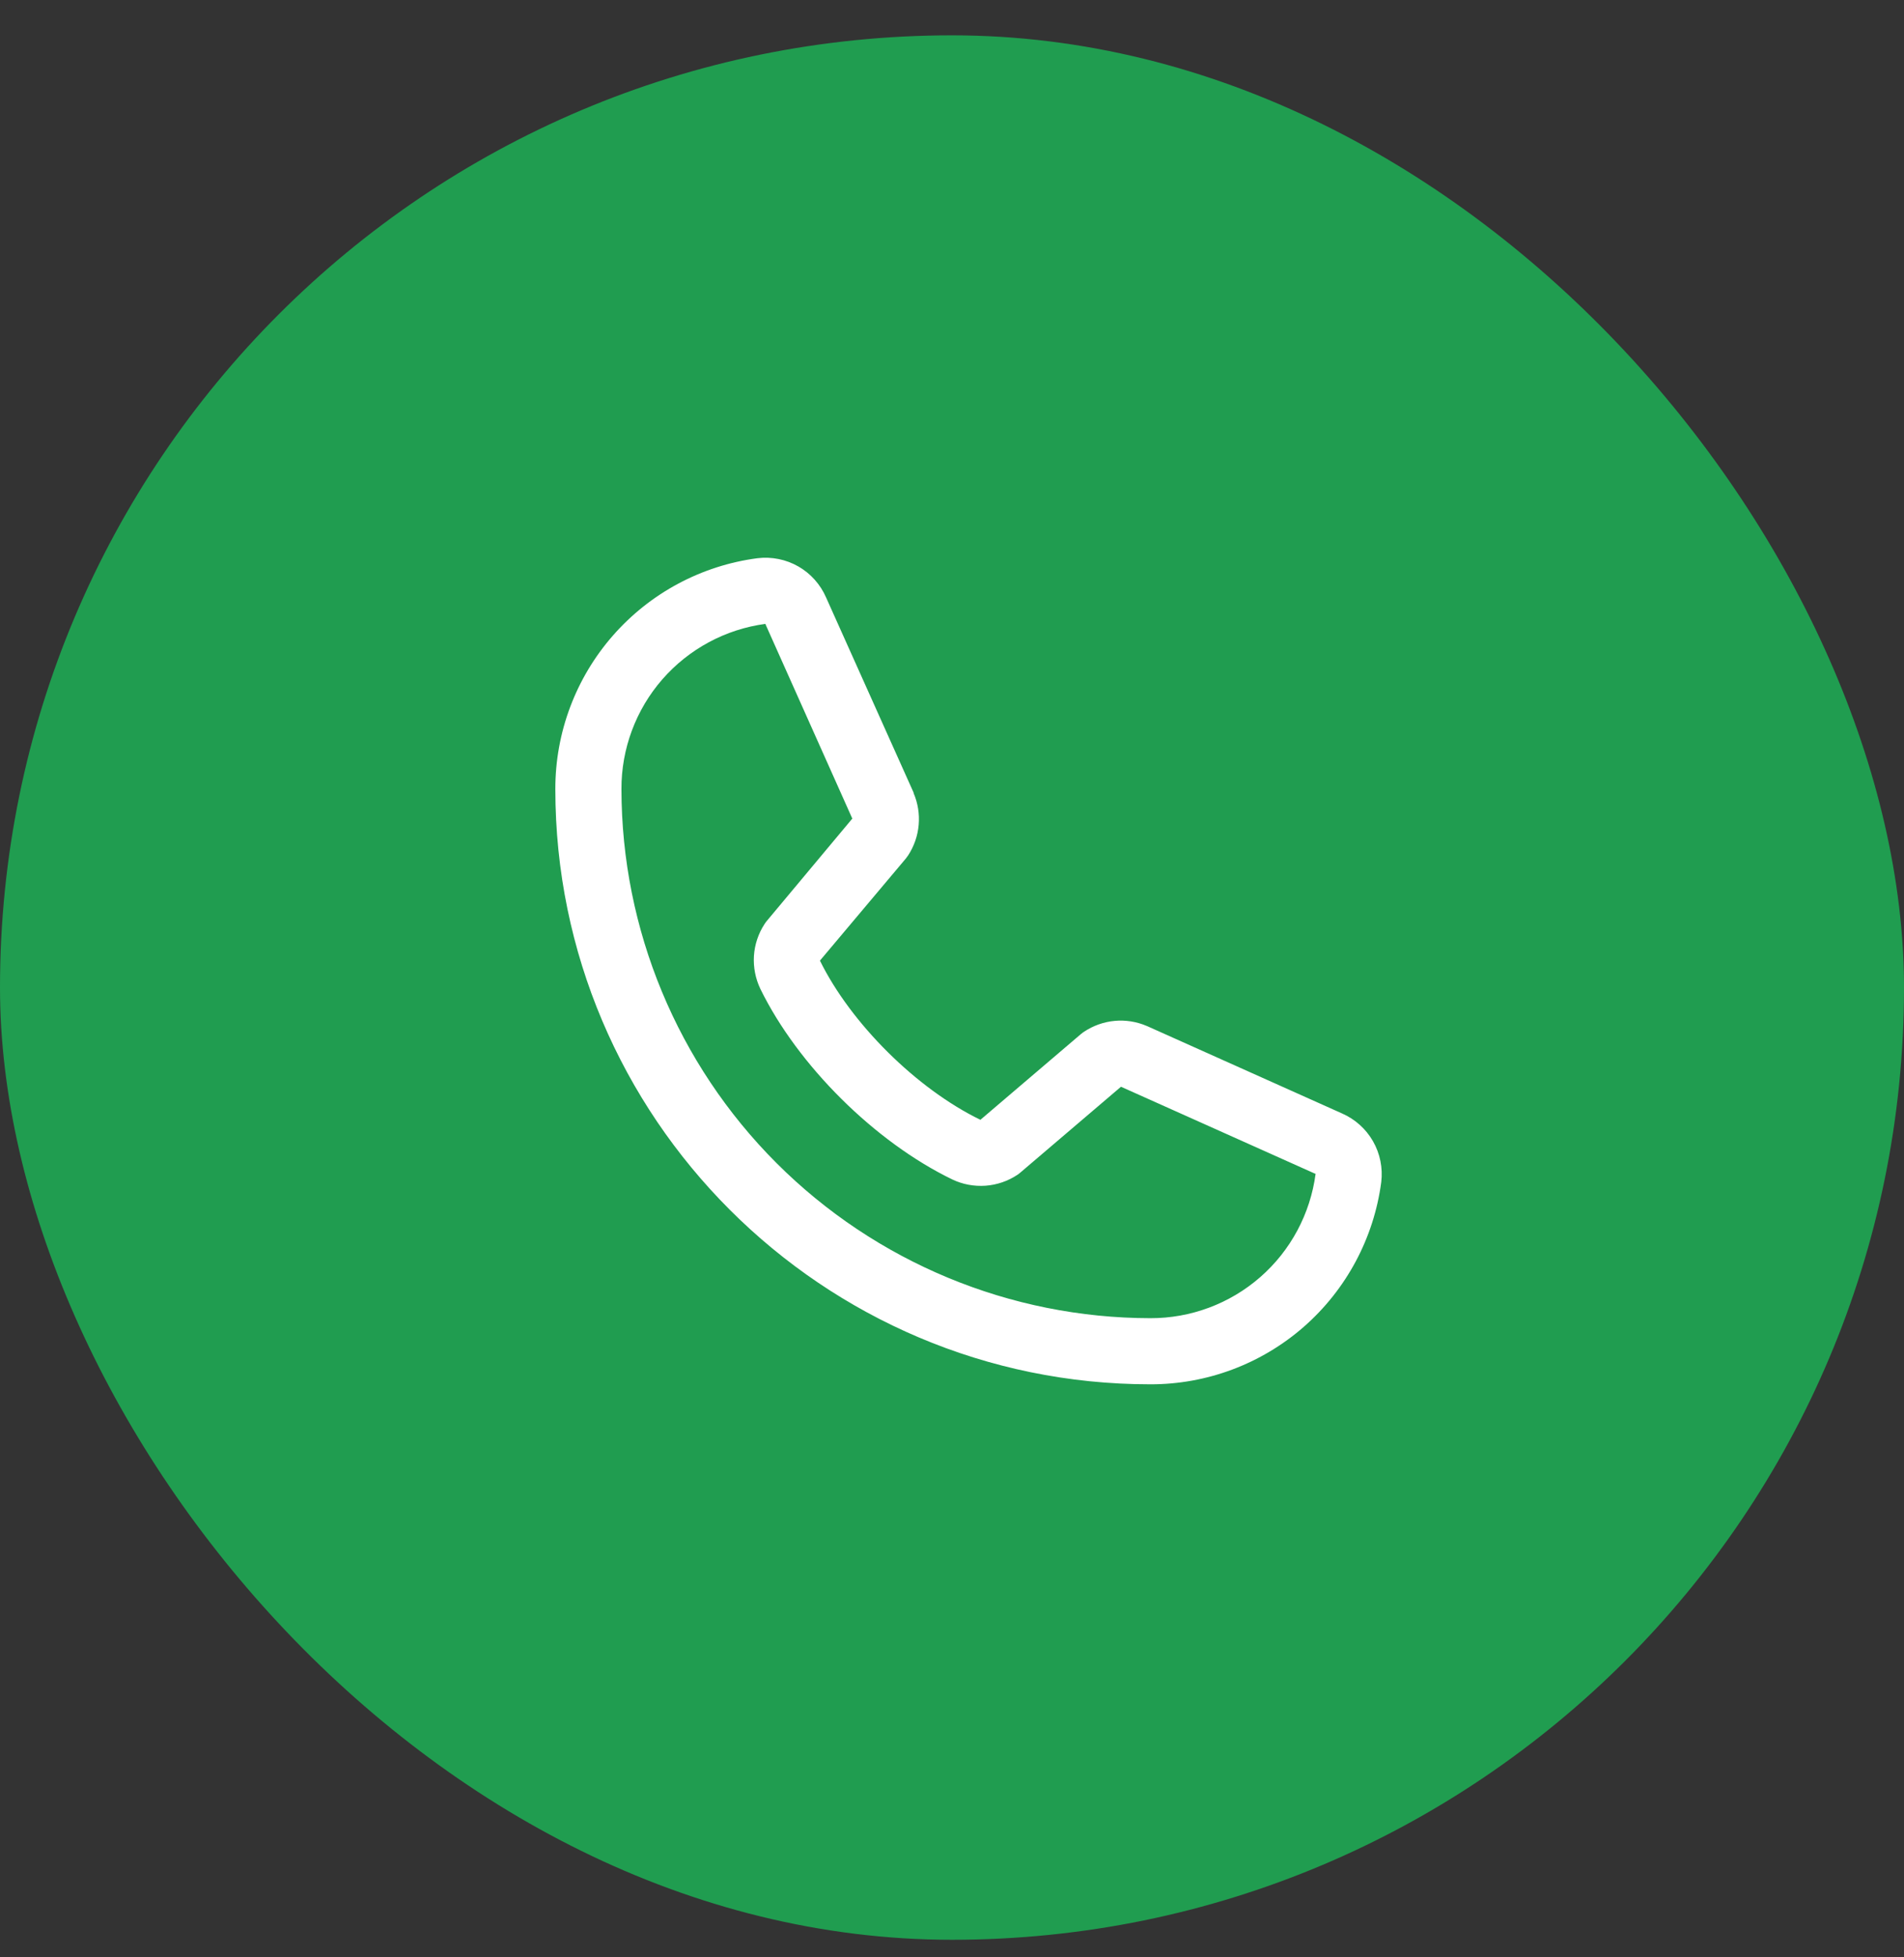
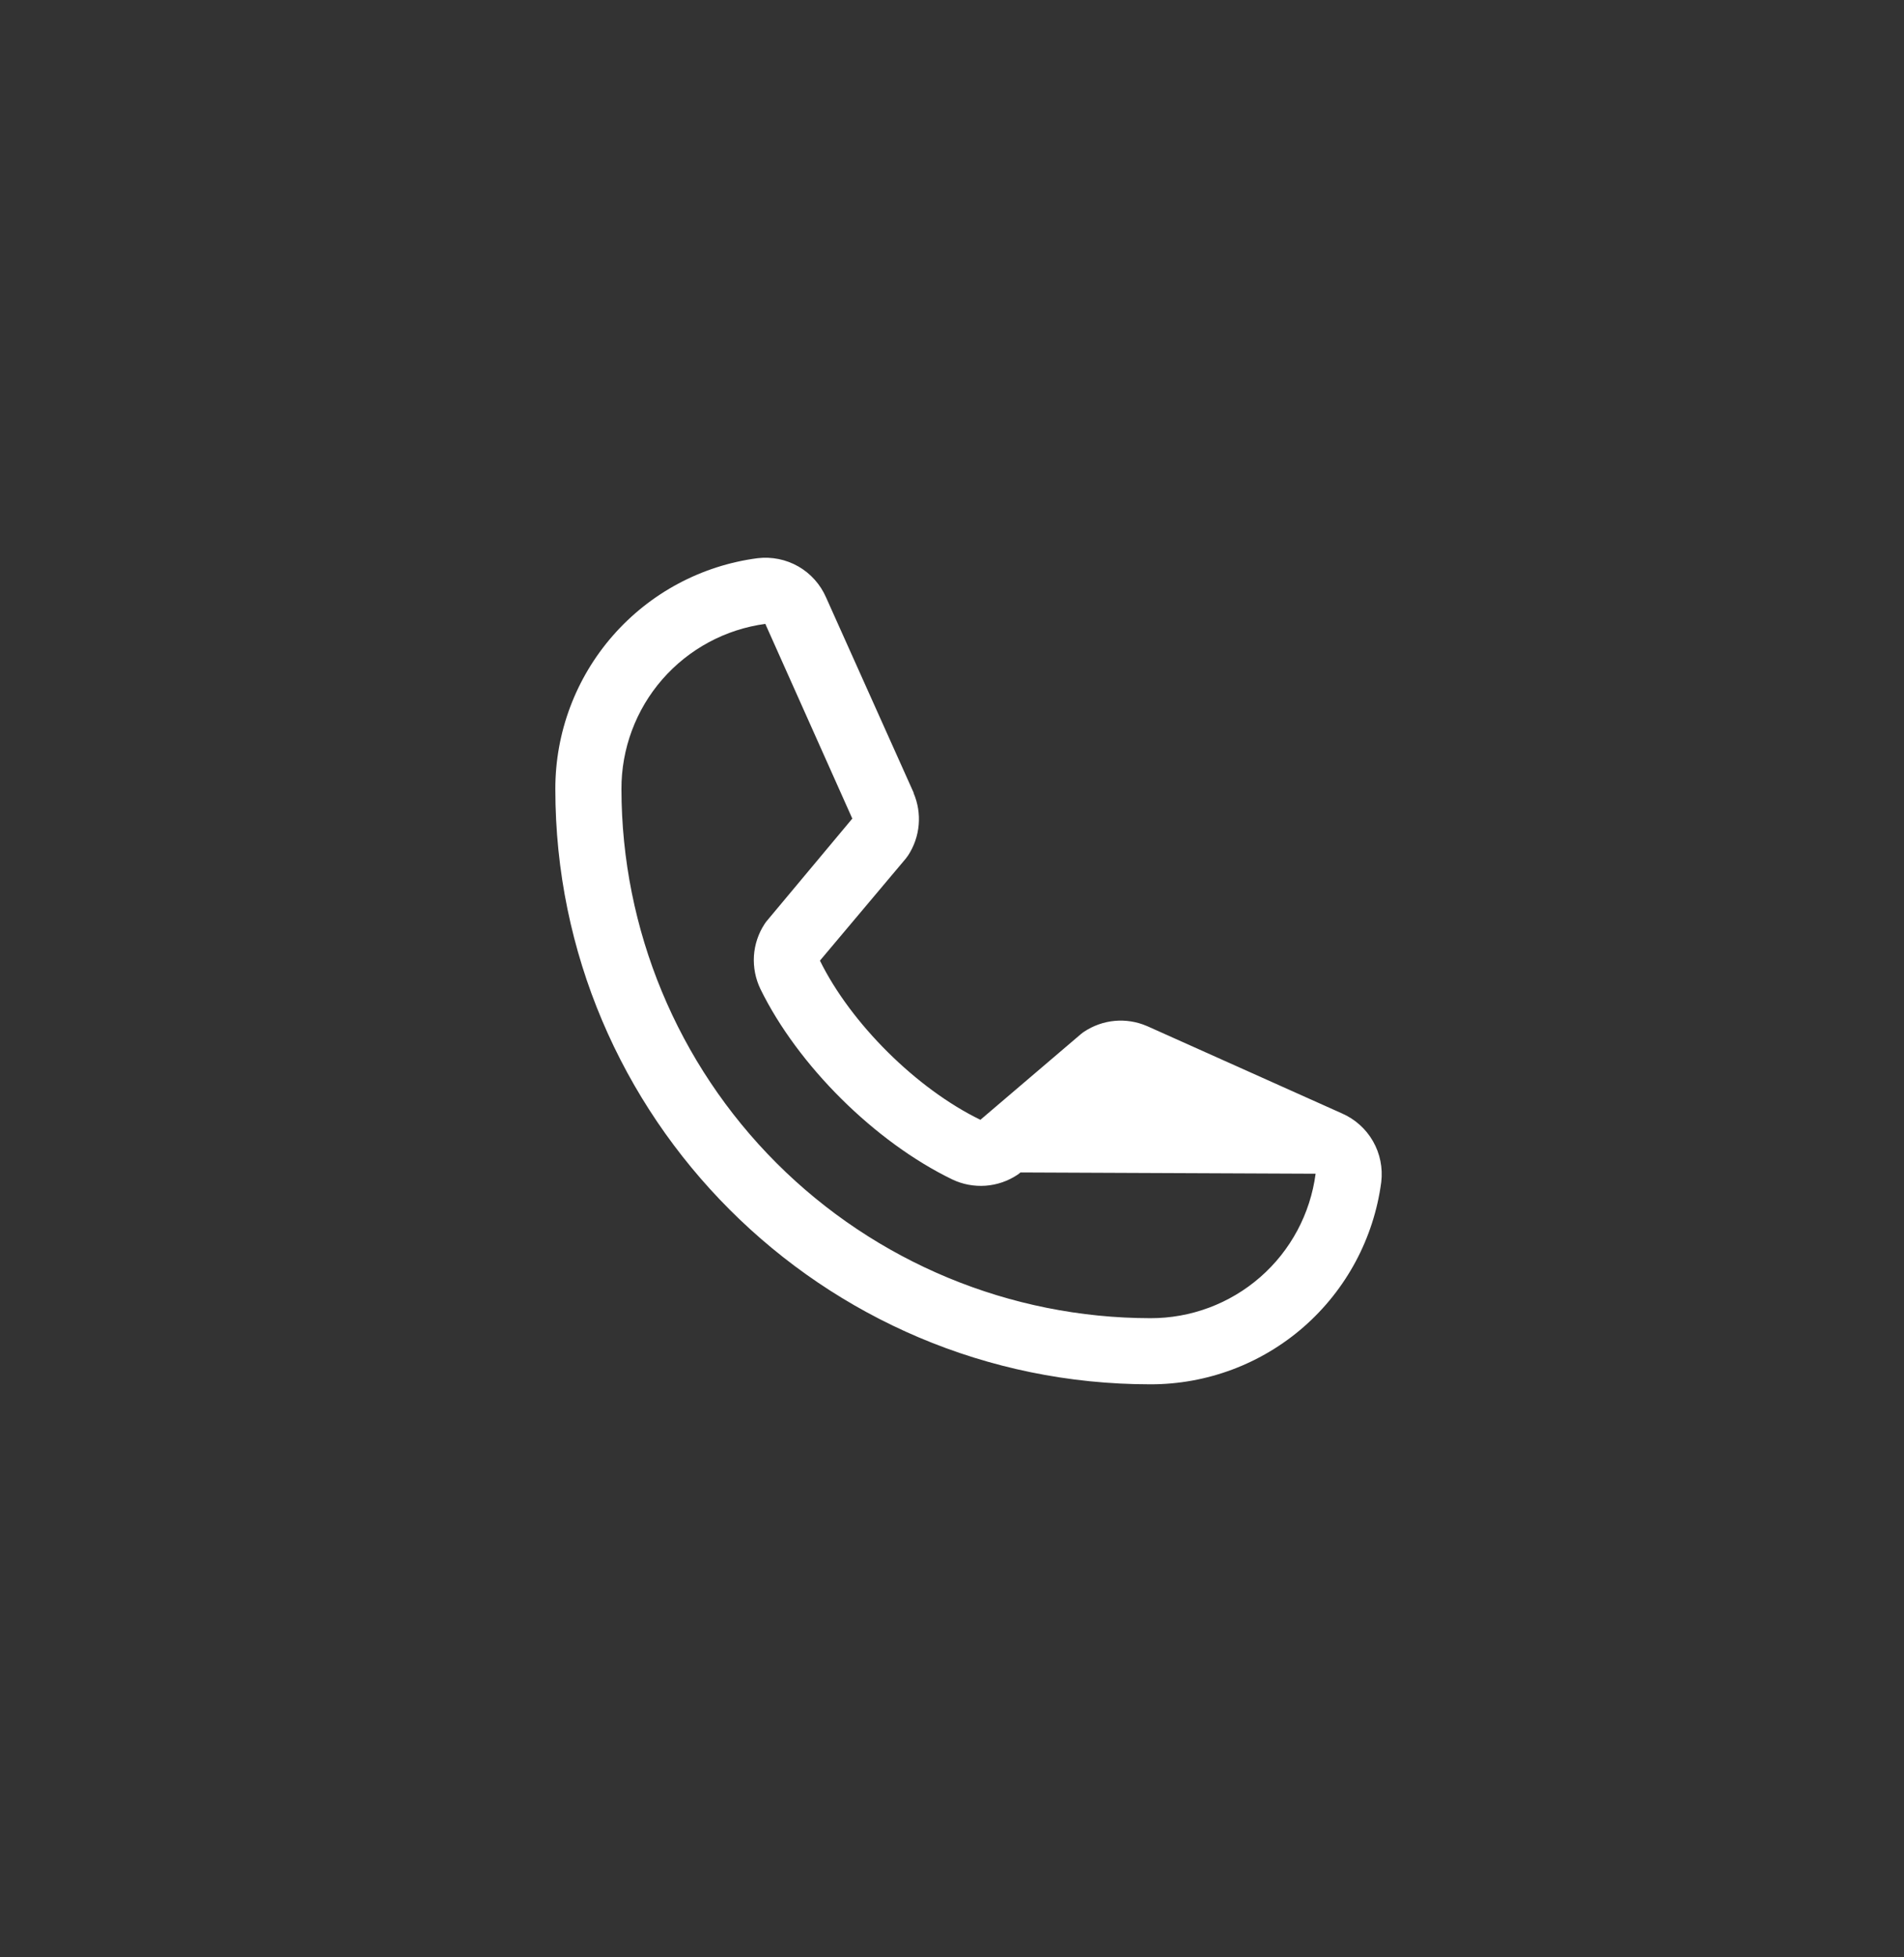
<svg xmlns="http://www.w3.org/2000/svg" width="36" height="37" viewBox="0 0 36 37" fill="none">
  <rect x="0" y="0" width="36" height="37" fill="#333333" stroke="none" />
-   <rect y="0.668" width="36" height="36" rx="18" fill="#209D50" />
-   <path d="M25.373 21.047L21.692 19.398L21.682 19.394C21.491 19.312 21.282 19.279 21.076 19.298C20.869 19.317 20.67 19.388 20.497 19.503C20.477 19.516 20.457 19.531 20.438 19.547L18.537 21.168C17.332 20.583 16.088 19.348 15.503 18.159L17.127 16.229C17.142 16.209 17.157 16.19 17.171 16.169C17.284 15.996 17.352 15.799 17.37 15.593C17.388 15.388 17.355 15.181 17.274 14.992V14.983L15.62 11.296C15.513 11.049 15.329 10.842 15.095 10.708C14.861 10.574 14.59 10.52 14.322 10.552C13.263 10.691 12.292 11.211 11.588 12.015C10.885 12.818 10.498 13.85 10.5 14.918C10.5 21.121 15.547 26.168 21.75 26.168C22.818 26.17 23.85 25.783 24.653 25.08C25.456 24.376 25.976 23.405 26.116 22.346C26.148 22.078 26.094 21.807 25.96 21.573C25.826 21.339 25.62 21.155 25.373 21.047ZM21.75 24.918C19.099 24.915 16.557 23.86 14.682 21.986C12.807 20.111 11.753 17.569 11.75 14.918C11.747 14.155 12.022 13.417 12.523 12.842C13.025 12.267 13.718 11.894 14.474 11.793C14.474 11.796 14.474 11.799 14.474 11.802L16.115 15.474L14.5 17.407C14.484 17.426 14.469 17.446 14.456 17.467C14.338 17.647 14.269 17.855 14.255 18.07C14.242 18.285 14.284 18.5 14.377 18.694C15.085 20.141 16.544 21.589 18.007 22.296C18.202 22.389 18.418 22.429 18.634 22.414C18.85 22.398 19.058 22.327 19.238 22.207C19.258 22.193 19.277 22.179 19.295 22.163L21.195 20.543L24.866 22.187H24.875C24.775 22.945 24.403 23.64 23.828 24.142C23.252 24.645 22.514 24.92 21.75 24.918Z" fill="white" />
+   <path d="M25.373 21.047L21.692 19.398L21.682 19.394C21.491 19.312 21.282 19.279 21.076 19.298C20.869 19.317 20.67 19.388 20.497 19.503C20.477 19.516 20.457 19.531 20.438 19.547L18.537 21.168C17.332 20.583 16.088 19.348 15.503 18.159L17.127 16.229C17.142 16.209 17.157 16.19 17.171 16.169C17.284 15.996 17.352 15.799 17.37 15.593C17.388 15.388 17.355 15.181 17.274 14.992V14.983L15.62 11.296C15.513 11.049 15.329 10.842 15.095 10.708C14.861 10.574 14.59 10.52 14.322 10.552C13.263 10.691 12.292 11.211 11.588 12.015C10.885 12.818 10.498 13.85 10.5 14.918C10.5 21.121 15.547 26.168 21.75 26.168C22.818 26.17 23.85 25.783 24.653 25.08C25.456 24.376 25.976 23.405 26.116 22.346C26.148 22.078 26.094 21.807 25.96 21.573C25.826 21.339 25.62 21.155 25.373 21.047ZM21.75 24.918C19.099 24.915 16.557 23.86 14.682 21.986C12.807 20.111 11.753 17.569 11.75 14.918C11.747 14.155 12.022 13.417 12.523 12.842C13.025 12.267 13.718 11.894 14.474 11.793C14.474 11.796 14.474 11.799 14.474 11.802L16.115 15.474L14.5 17.407C14.484 17.426 14.469 17.446 14.456 17.467C14.338 17.647 14.269 17.855 14.255 18.07C14.242 18.285 14.284 18.5 14.377 18.694C15.085 20.141 16.544 21.589 18.007 22.296C18.202 22.389 18.418 22.429 18.634 22.414C18.85 22.398 19.058 22.327 19.238 22.207C19.258 22.193 19.277 22.179 19.295 22.163L24.866 22.187H24.875C24.775 22.945 24.403 23.64 23.828 24.142C23.252 24.645 22.514 24.92 21.75 24.918Z" fill="white" />
</svg>